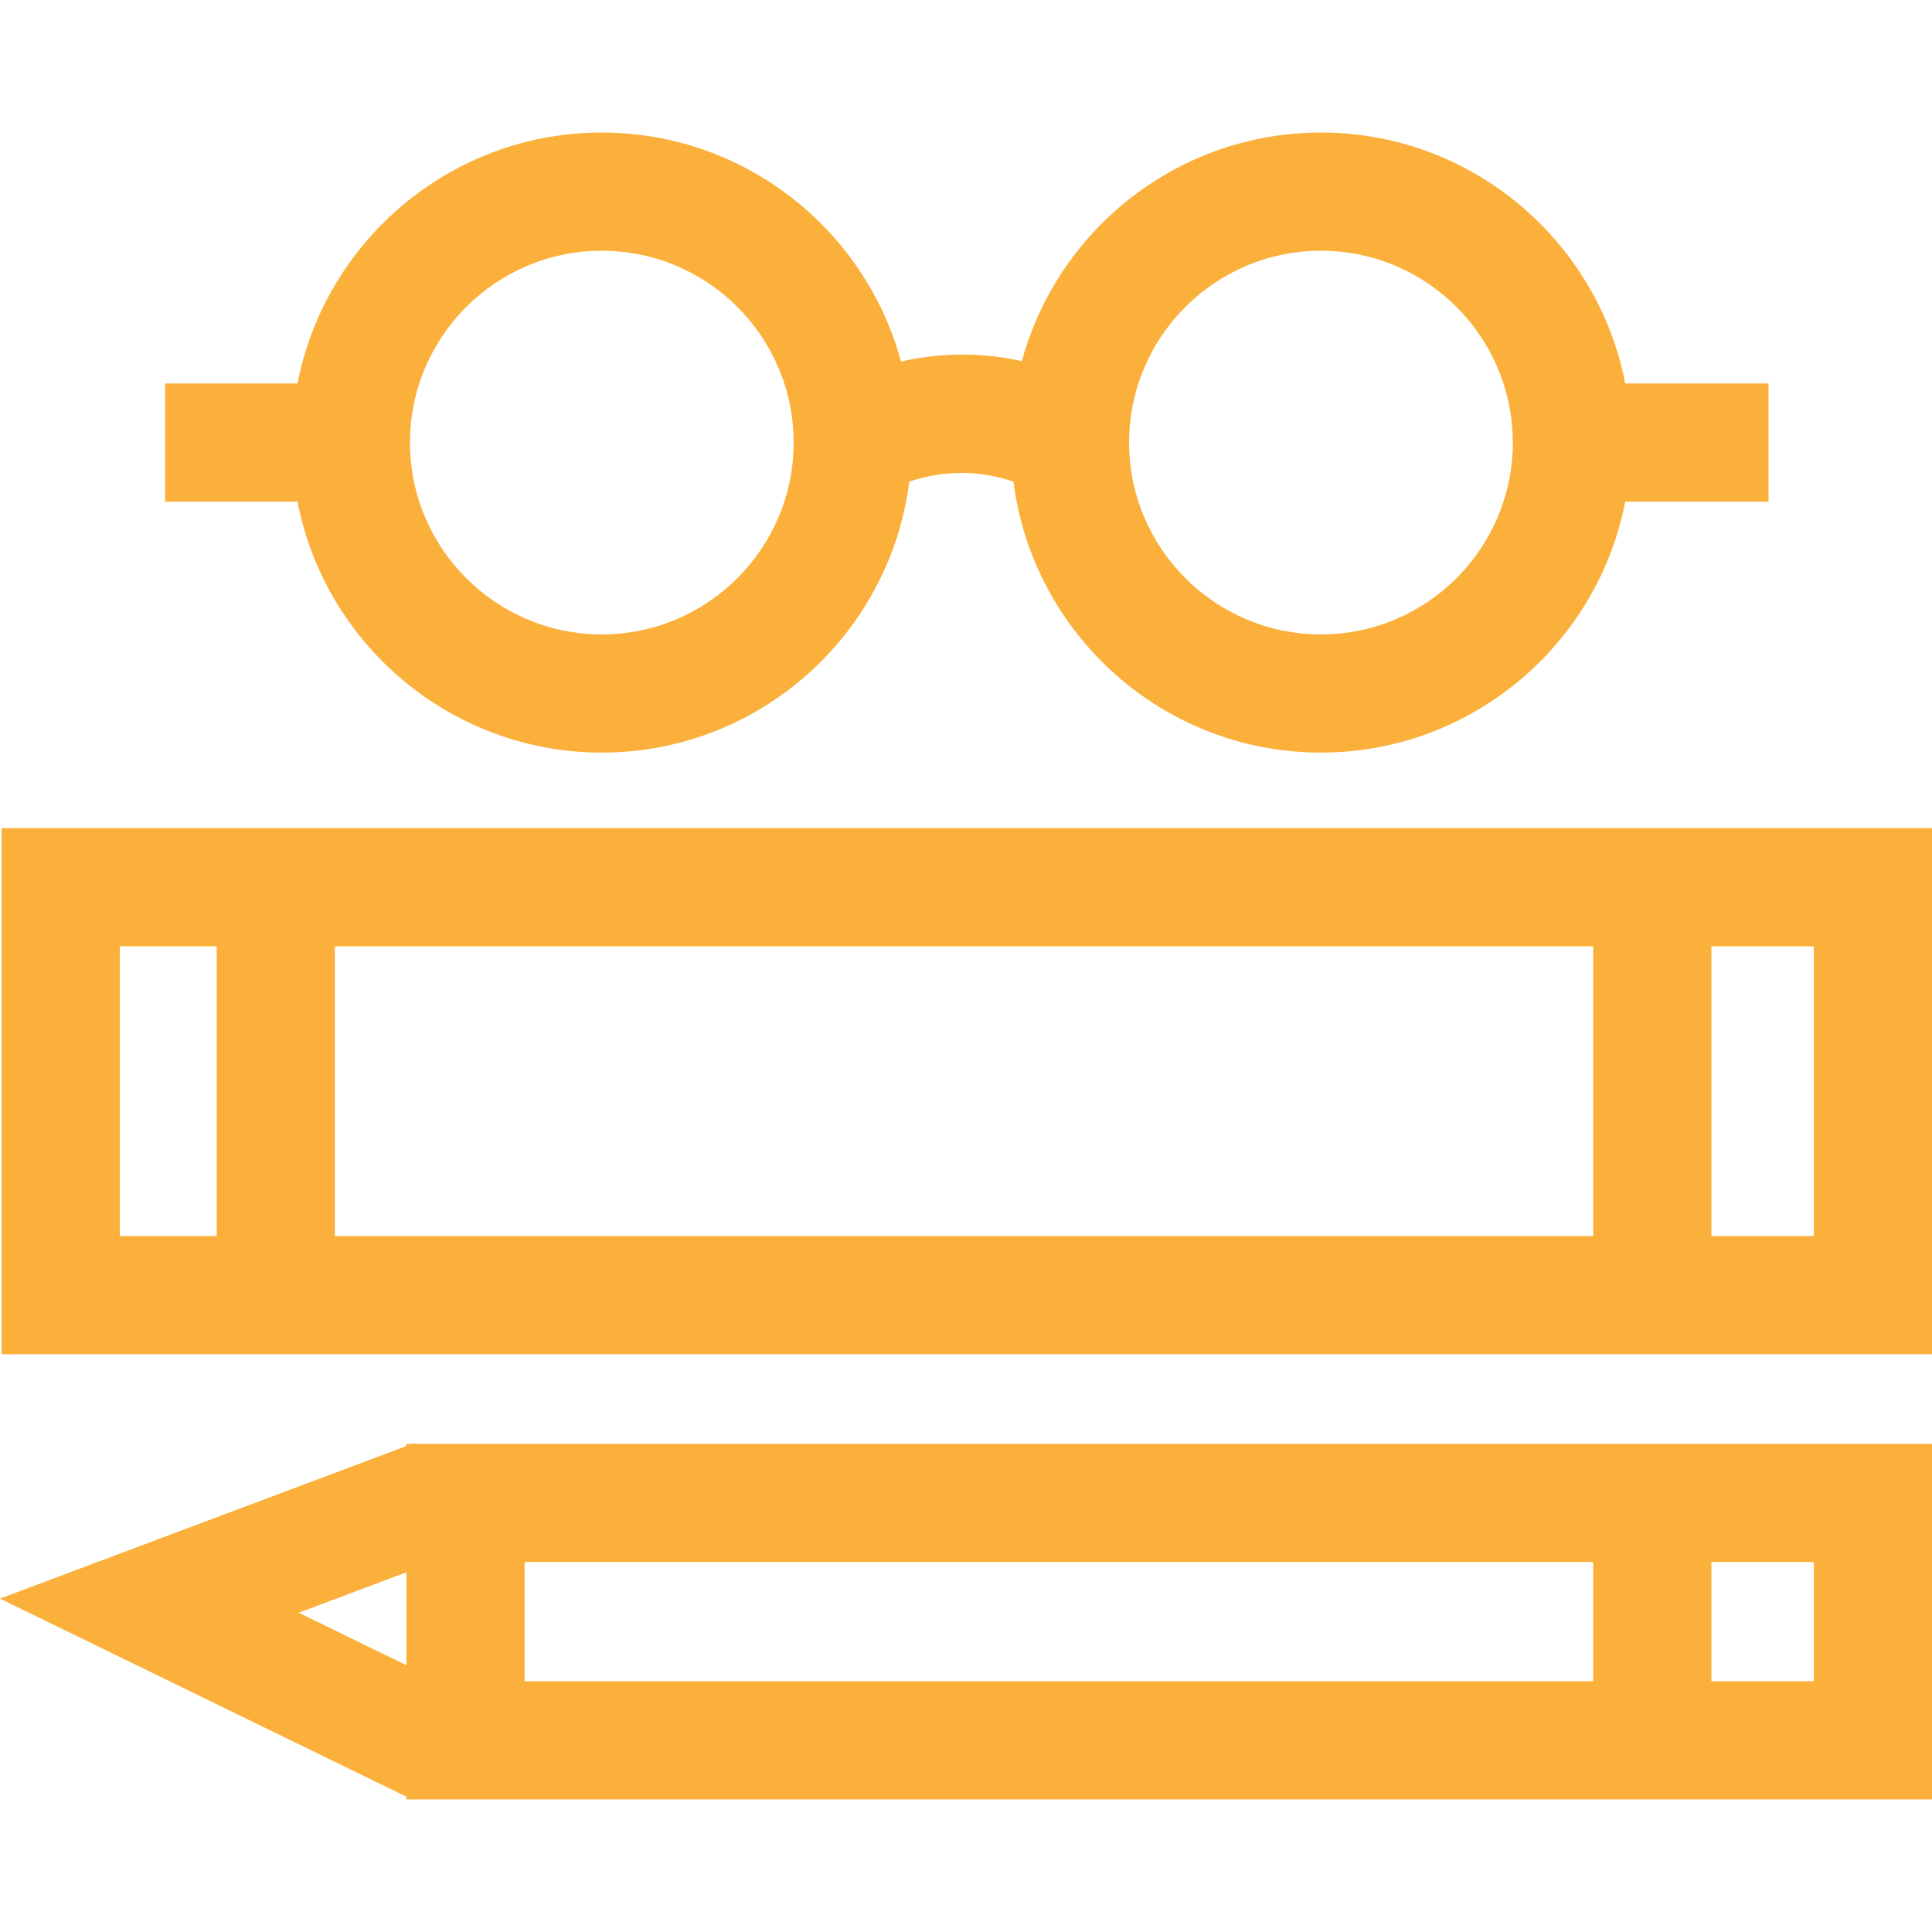
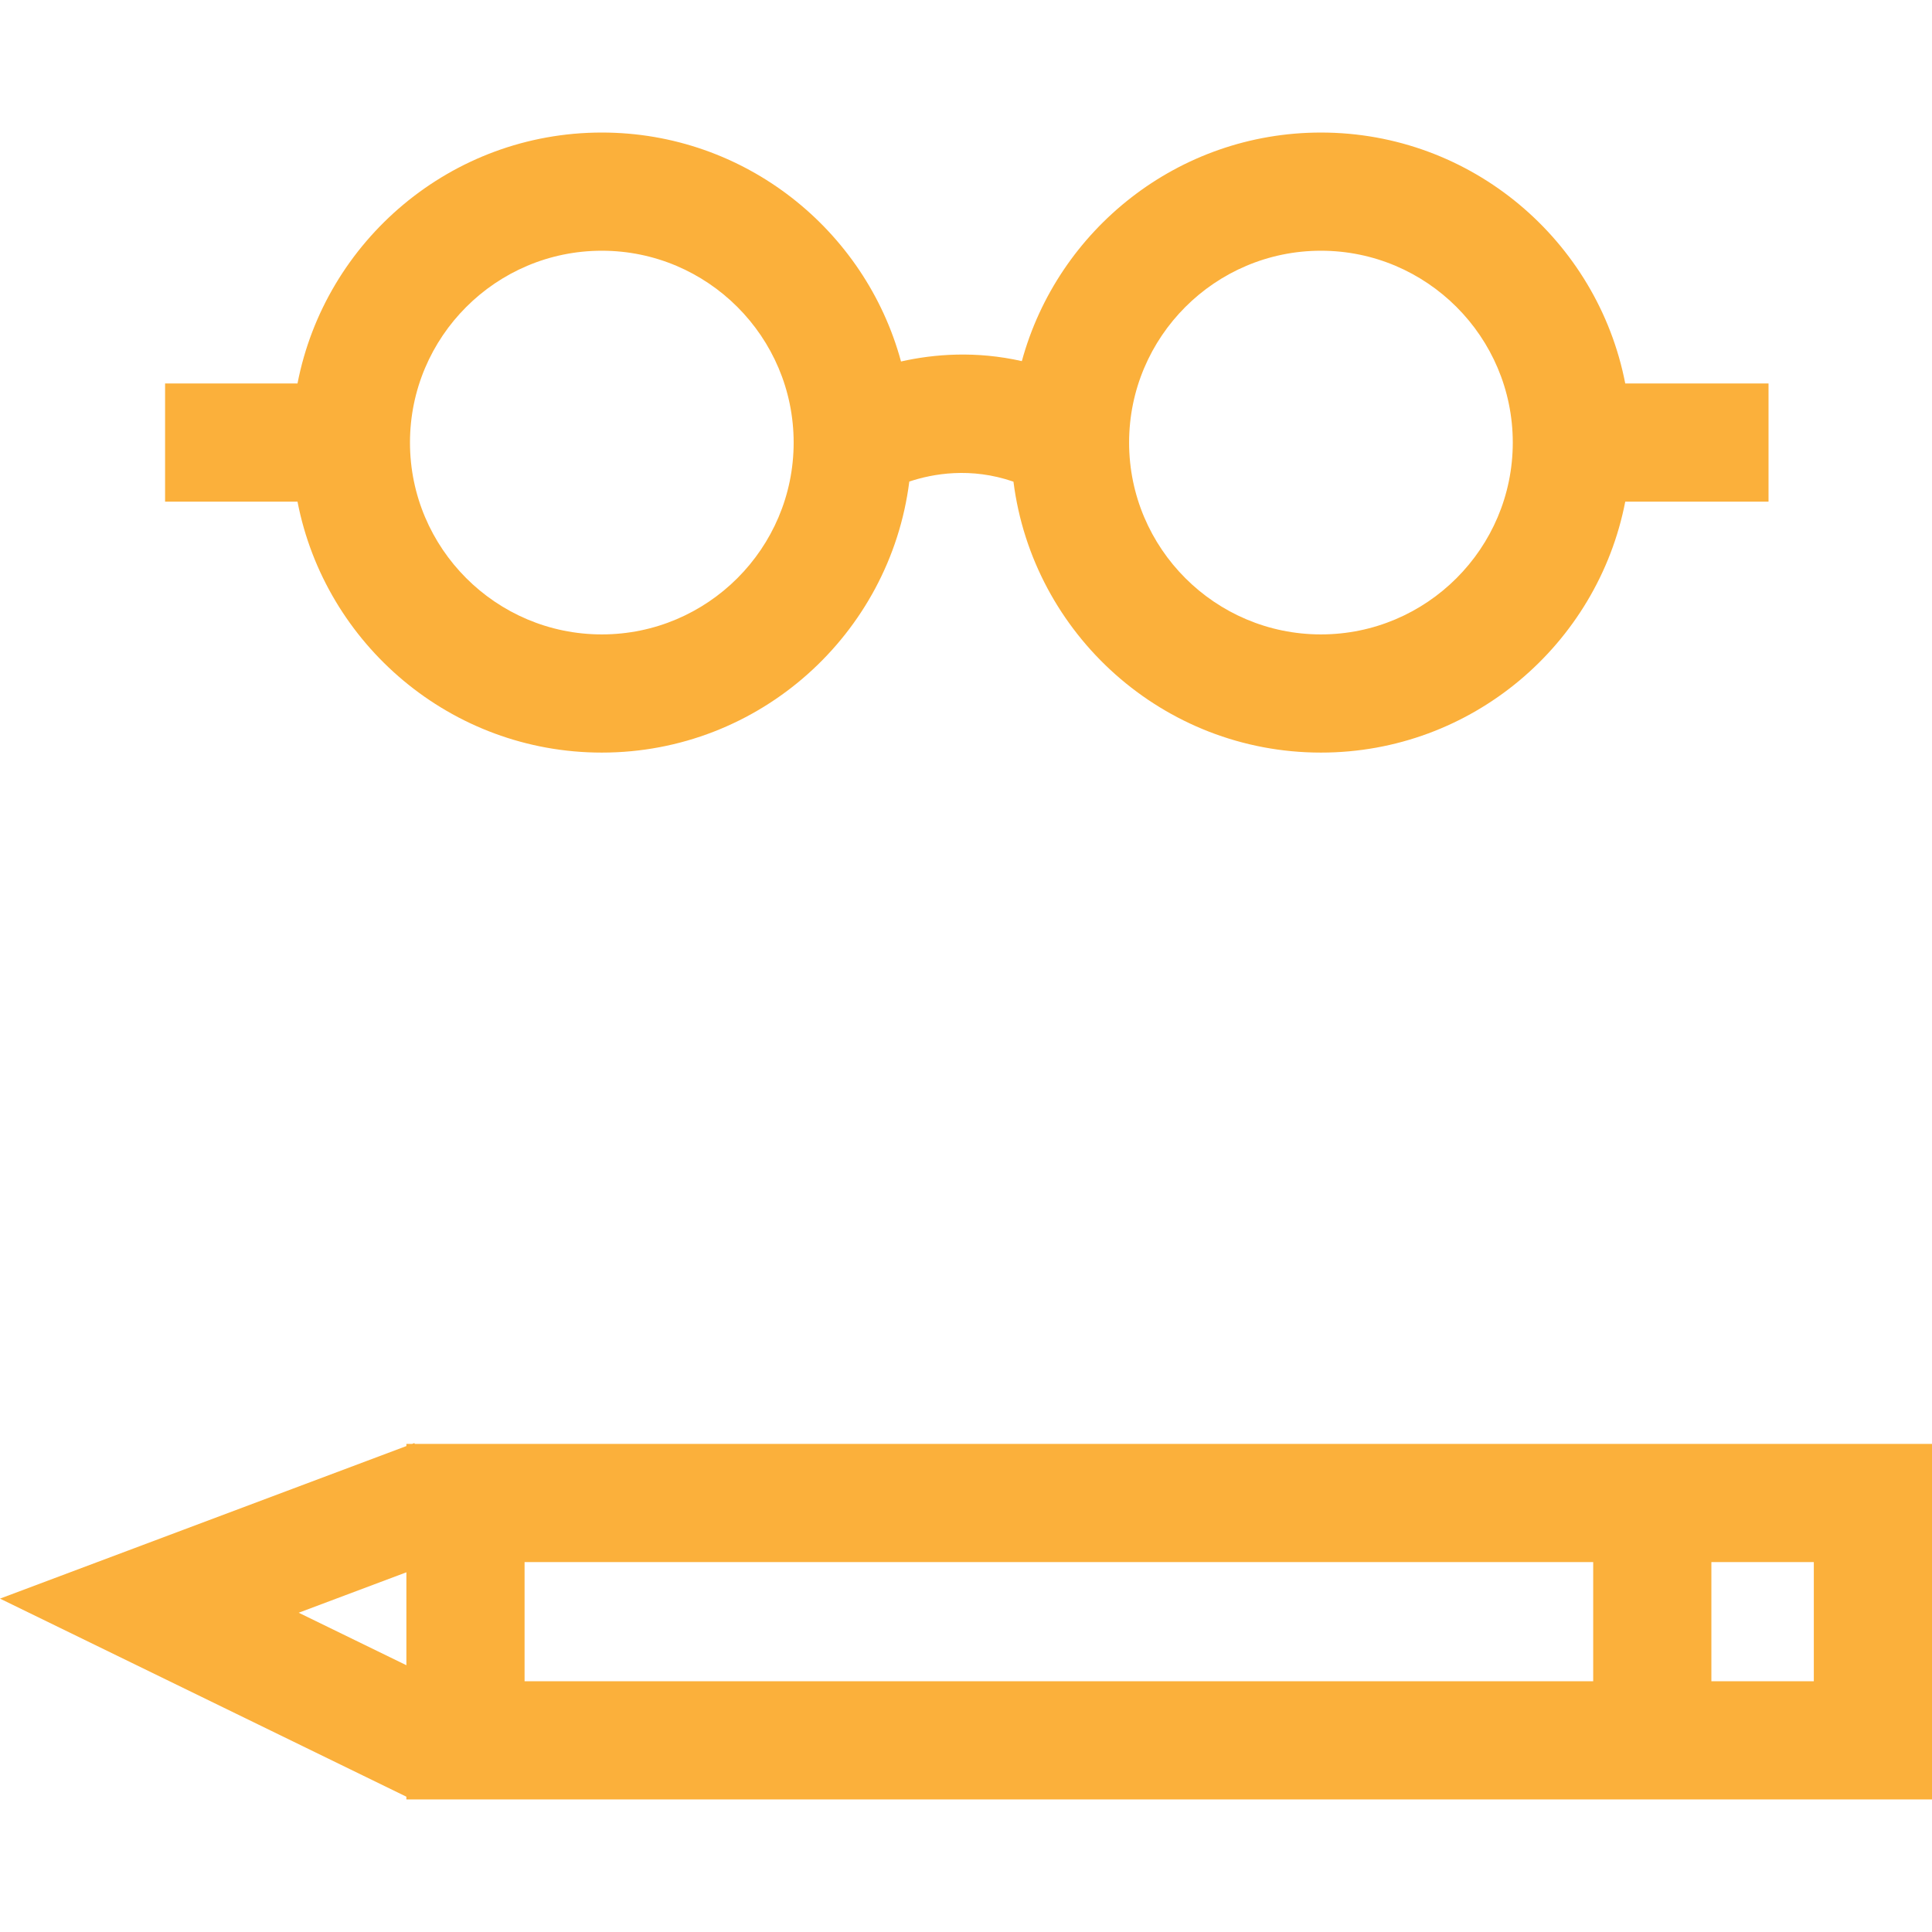
<svg xmlns="http://www.w3.org/2000/svg" version="1.1" id="Layer_1" x="0px" y="0px" viewBox="0 0 512 512" style="enable-background:new 0 0 512 512;" xml:space="preserve" width="512px" height="512px">
  <g>
    <g>
      <g>
        <g>
-           <path d="M0.427,219.459v139.43H512v-139.43H0.427z M57.431,327.568H31.748v-76.788h25.683V327.568z M422.214,327.568H88.752     v-76.788h333.462V327.568z M480.679,327.568h-27.145v-76.788h27.145V327.568z" data-original="#000000" class="active-path" data-old_color="#000000" fill="#FBB03B" />
          <path d="M159.488,199.445c41.801,0,76.385-31.387,81.486-71.827c6.216-2.077,16.277-3.891,27.605,0.031     c5.115,40.425,39.693,71.796,81.483,71.796c39.948,0,73.31-28.663,80.645-66.499h37.971v-31.321h-37.971     c-7.334-37.837-40.698-66.499-80.645-66.499c-37.833,0-69.758,25.712-79.262,60.574c-12.15-2.74-23.185-1.891-32.022,0.097     c-9.471-34.912-41.421-60.672-79.29-60.672c-39.948,0-73.311,28.663-80.645,66.499H43.749v31.321h35.093     C86.177,170.781,119.54,199.445,159.488,199.445z M350.062,66.446c28.033,0,50.839,22.806,50.839,50.839     c0,28.033-22.807,50.839-50.839,50.839c-28.033,0-50.839-22.806-50.839-50.839C299.223,89.252,322.029,66.446,350.062,66.446z      M159.488,66.446c28.033,0,50.838,22.806,50.838,50.839c0,28.033-22.806,50.839-50.838,50.839     c-28.032,0-50.839-22.806-50.839-50.839C108.649,89.252,131.454,66.446,159.488,66.446z" data-original="#000000" class="active-path" data-old_color="#000000" fill="#FBB03B" />
          <path d="M109.822,382.423l-0.607,0.228h-1.518v0.57L0,423.651l107.698,52.493v0.731H512v-94.223H109.908L109.822,382.423z      M107.698,441.302L79.156,427.39l28.542-10.715V441.302z M453.534,413.972h27.145v31.582h-27.145V413.972z M139.018,413.972     h283.195v31.582H139.018V413.972z" data-original="#000000" class="active-path" data-old_color="#000000" fill="#FBB03B" />
        </g>
      </g>
    </g>
  </g>
</svg>